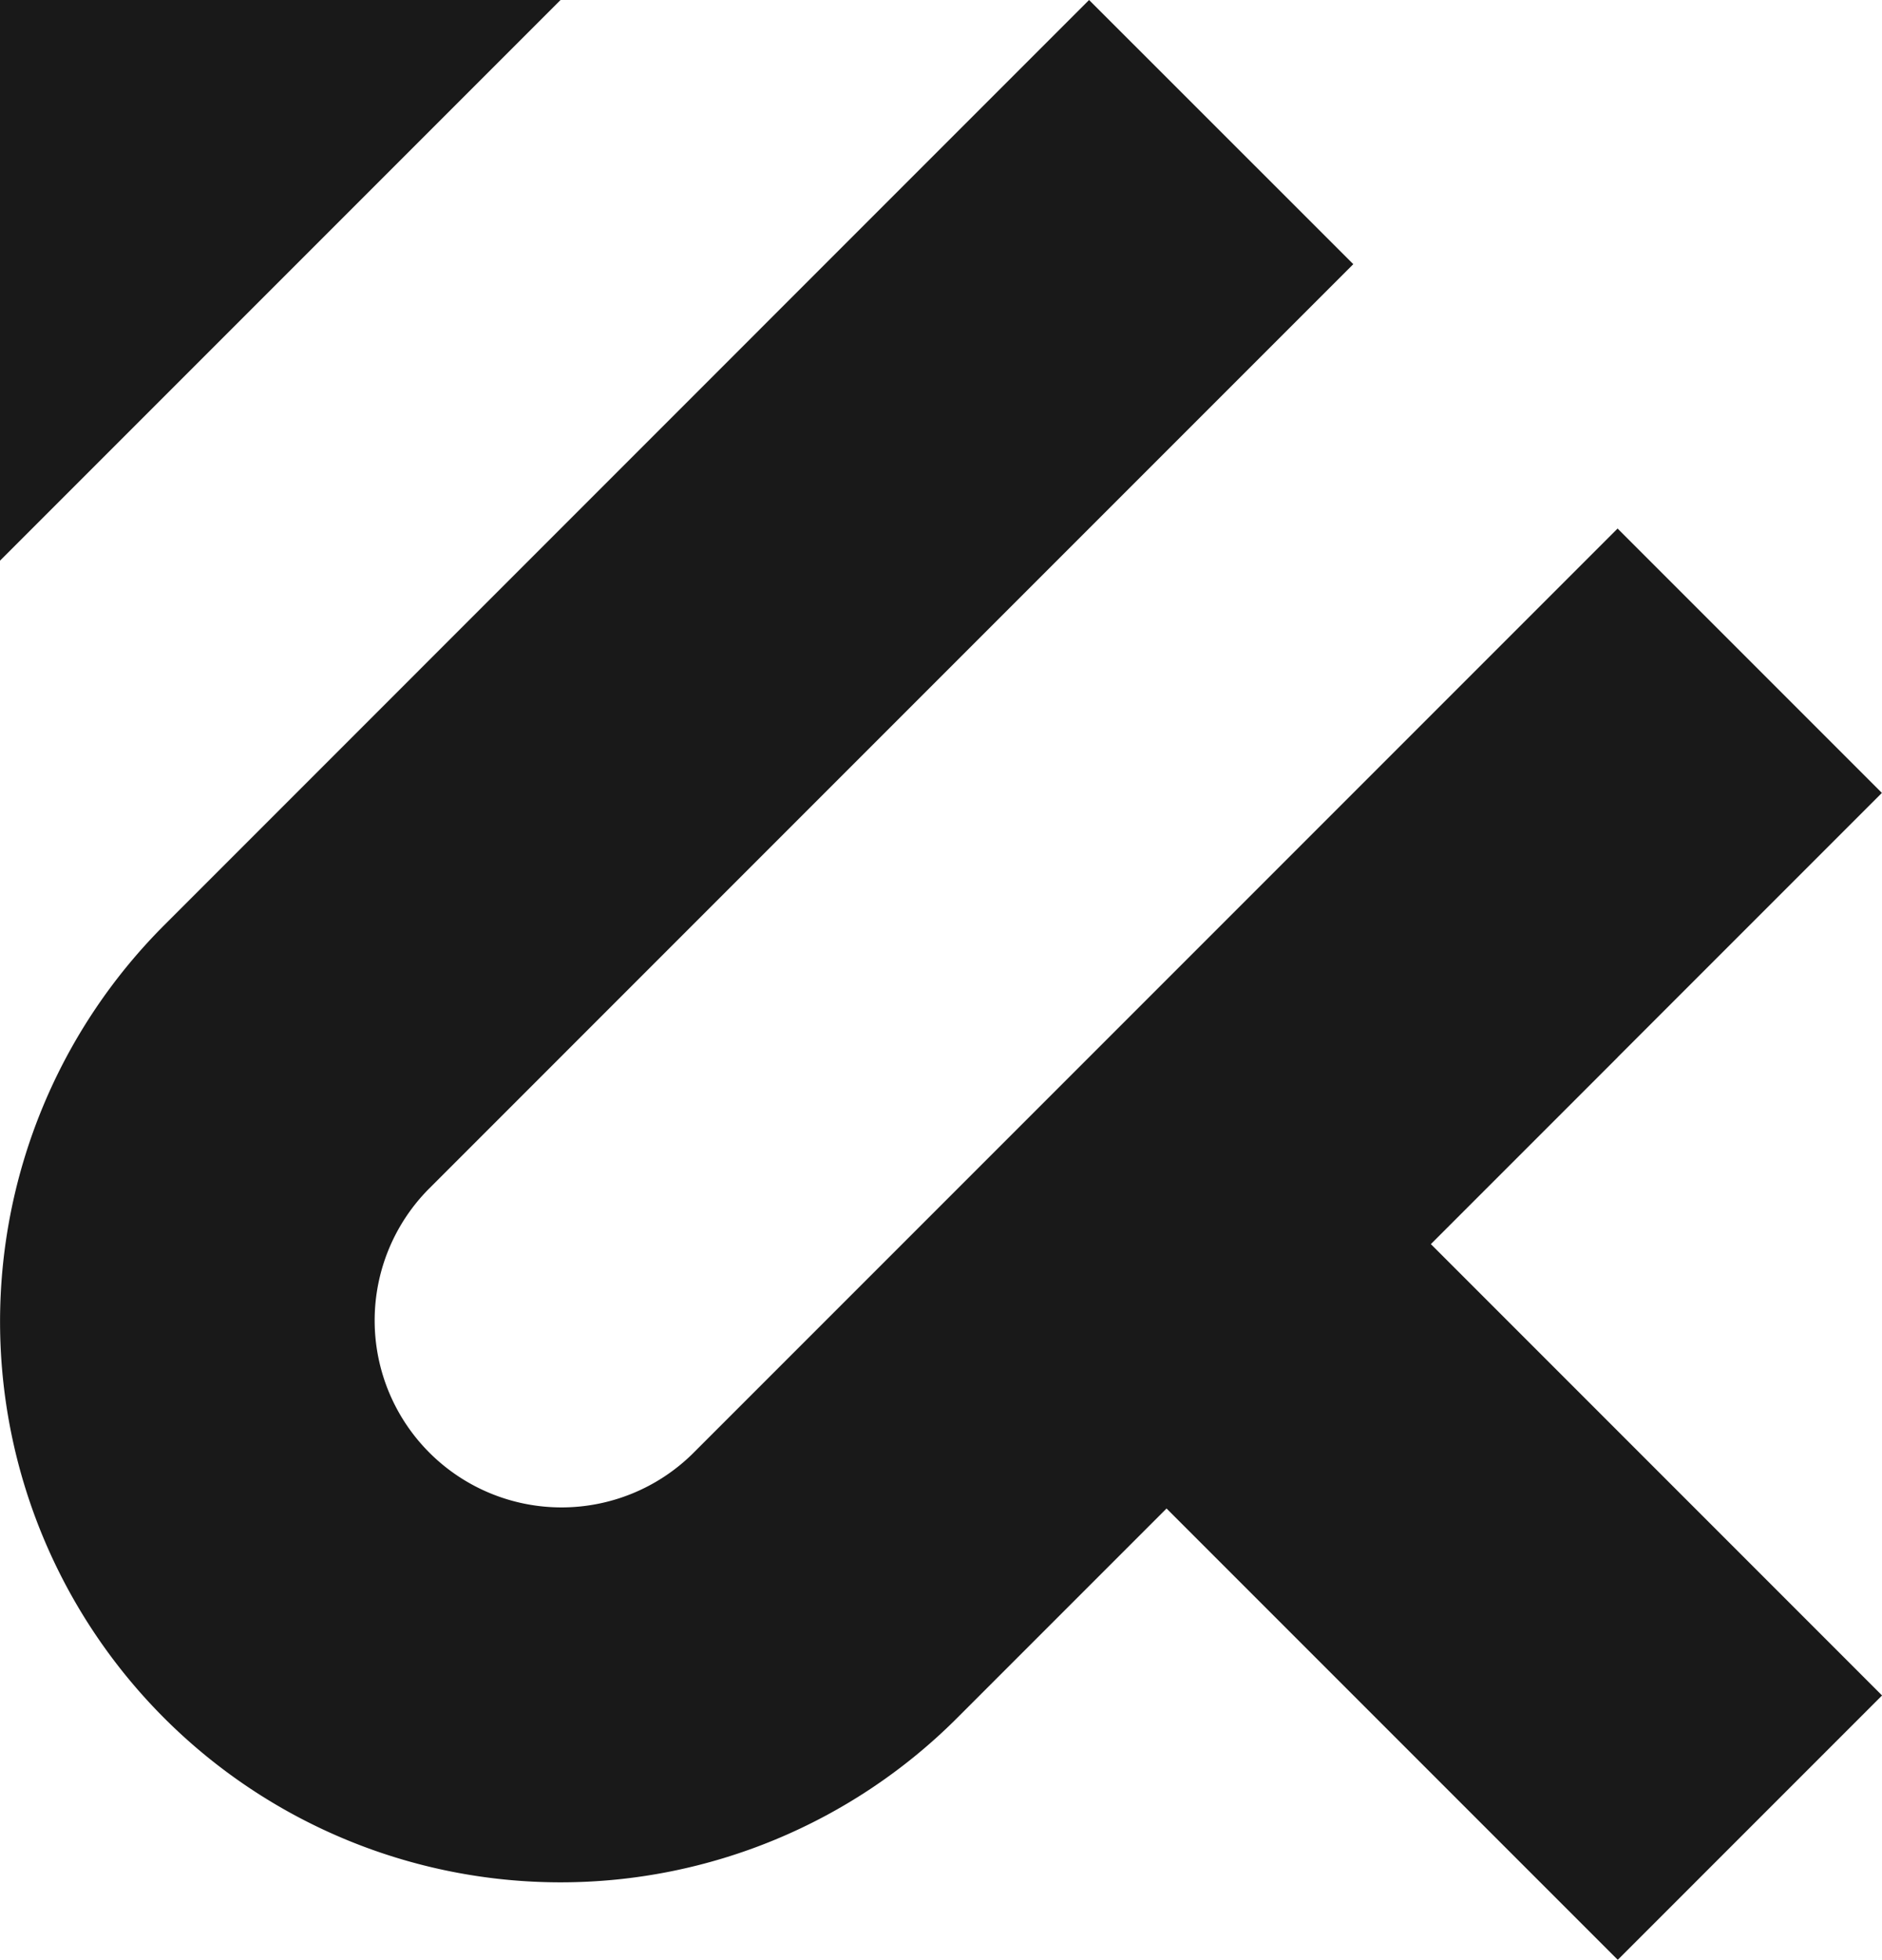
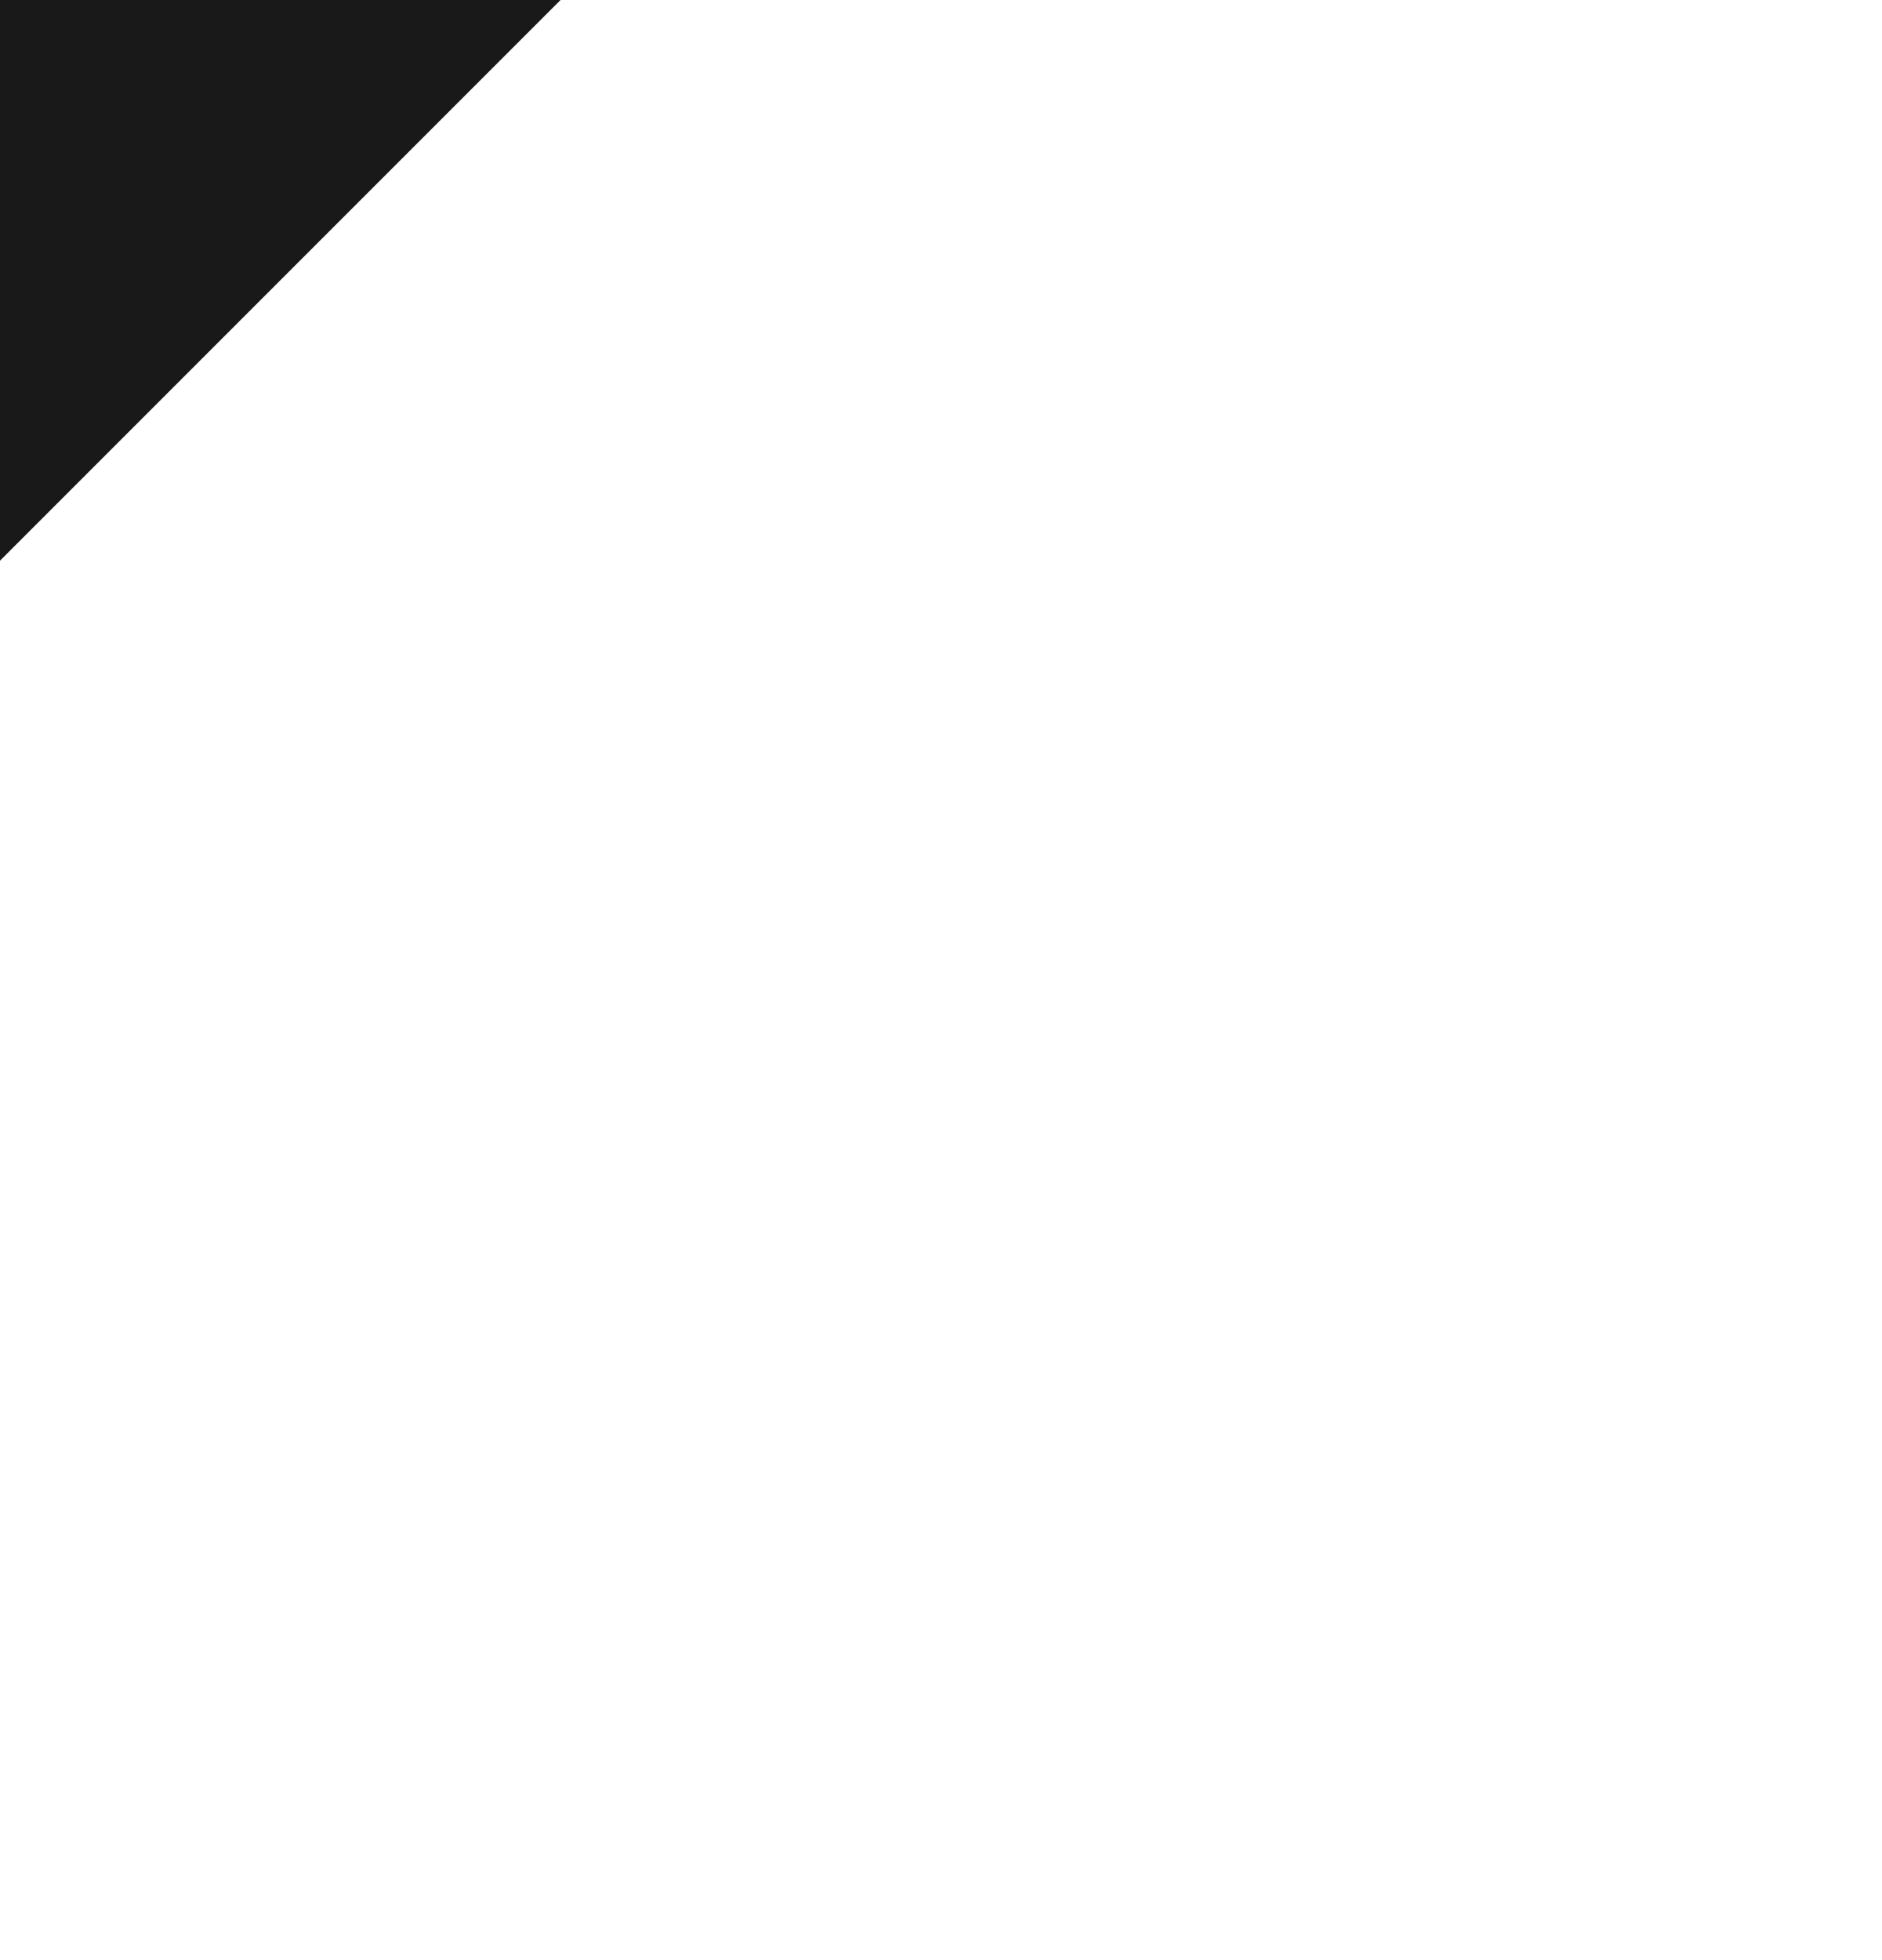
<svg xmlns="http://www.w3.org/2000/svg" id="Kopfkino-Sybol-RGB-FFF" width="69.164" height="72.004" viewBox="0 0 69.164 72.004">
  <path id="Path_3131" data-name="Path 3131" d="M20.6,0H0V20.6Z" fill="#191919" />
-   <path id="Path_3132" data-name="Path 3132" d="M59.447,38.846h0l9.713-9.713-9.713-9.713-9.713,9.713h0L44.267,34.6,25.454,53.412A6.868,6.868,0,0,1,15.741,43.7L38.748,20.691,49.734,9.706,40.024,0,33.229,6.795,6.035,33.993A20.6,20.6,0,0,0,35.171,63.125l7.7-7.7,9.582,9.582,7,7,9.713-9.713L52.585,45.711l6.866-6.866Z" fill="#191919" />
</svg>